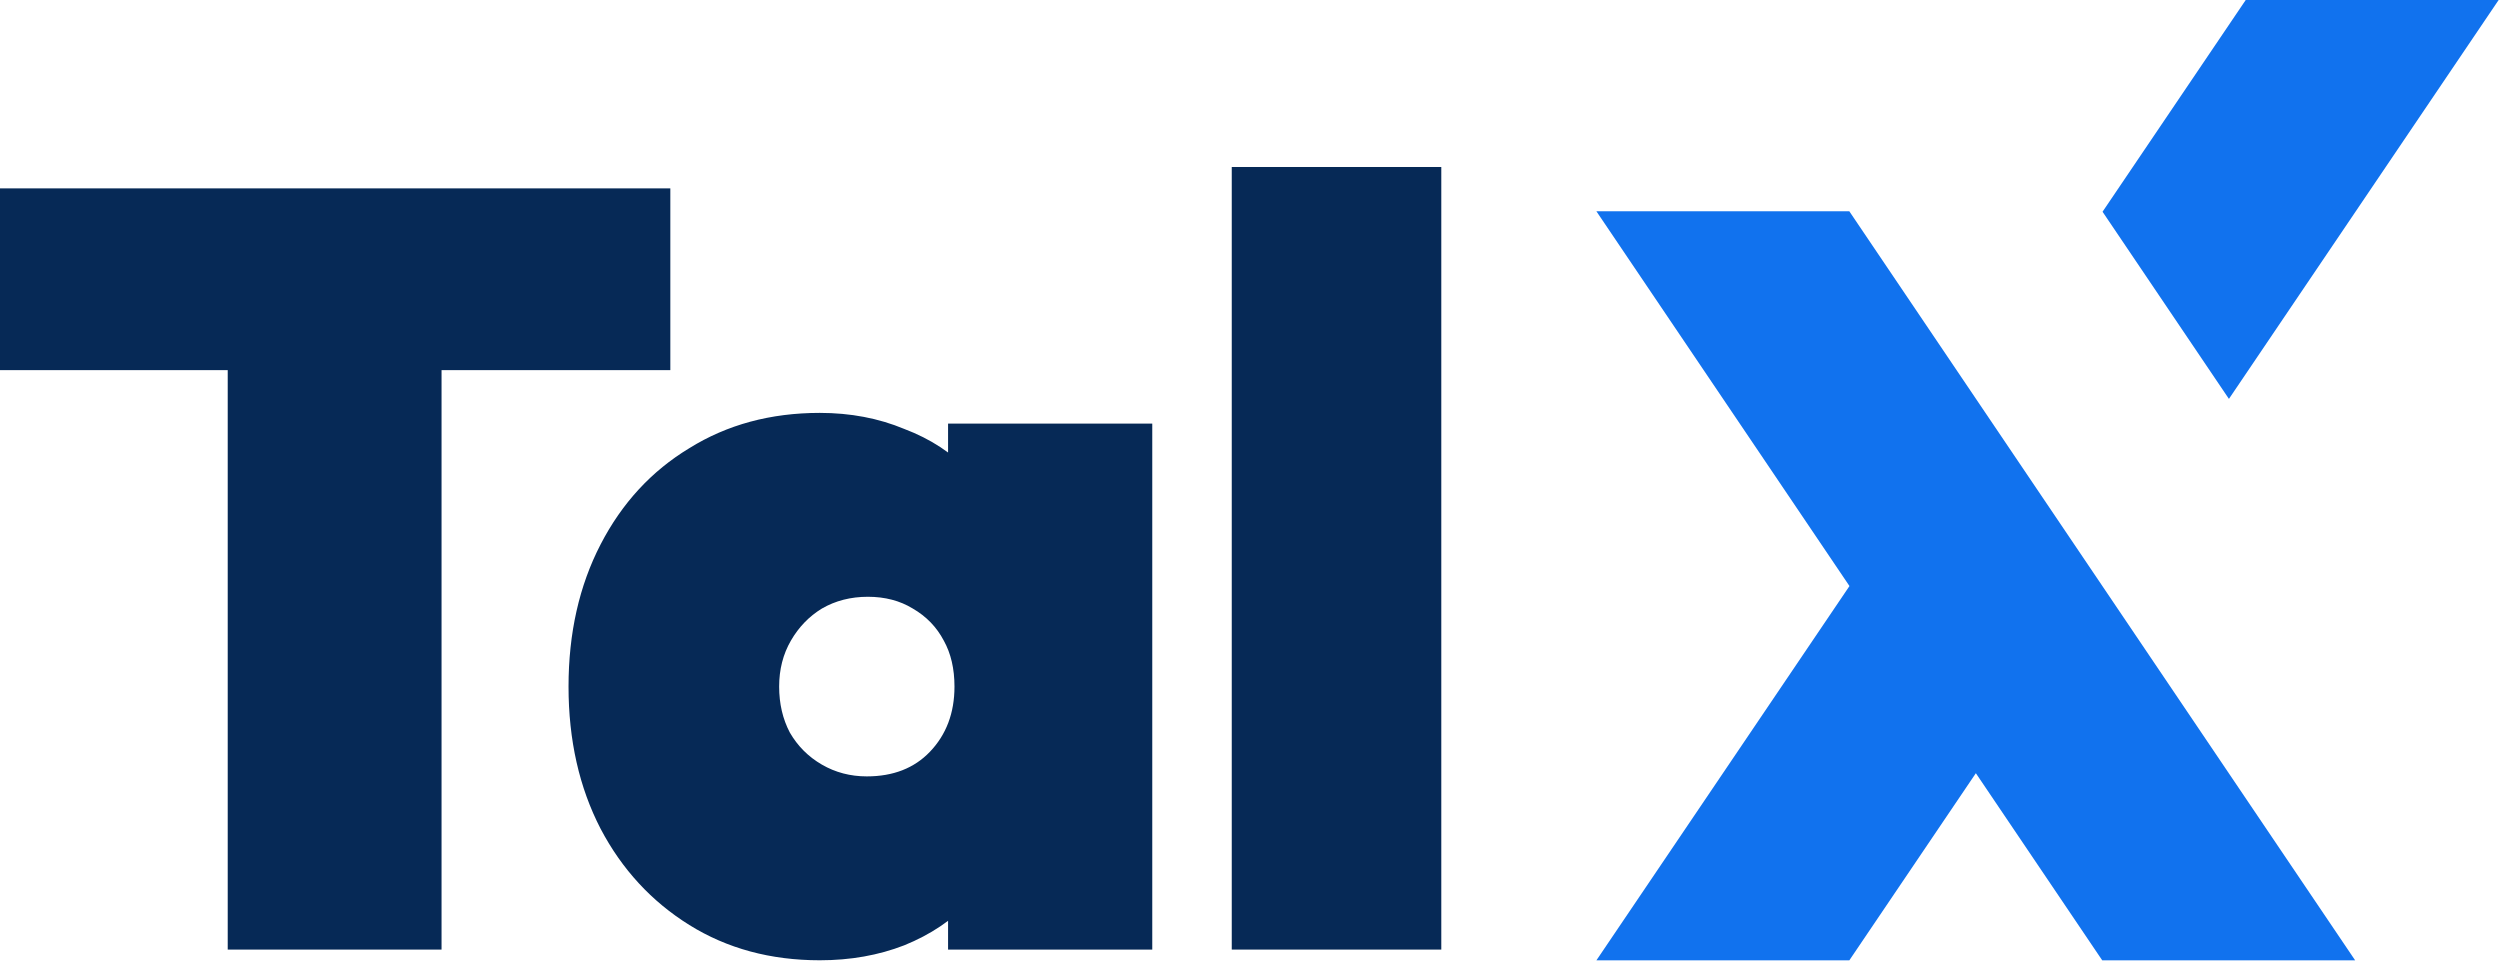
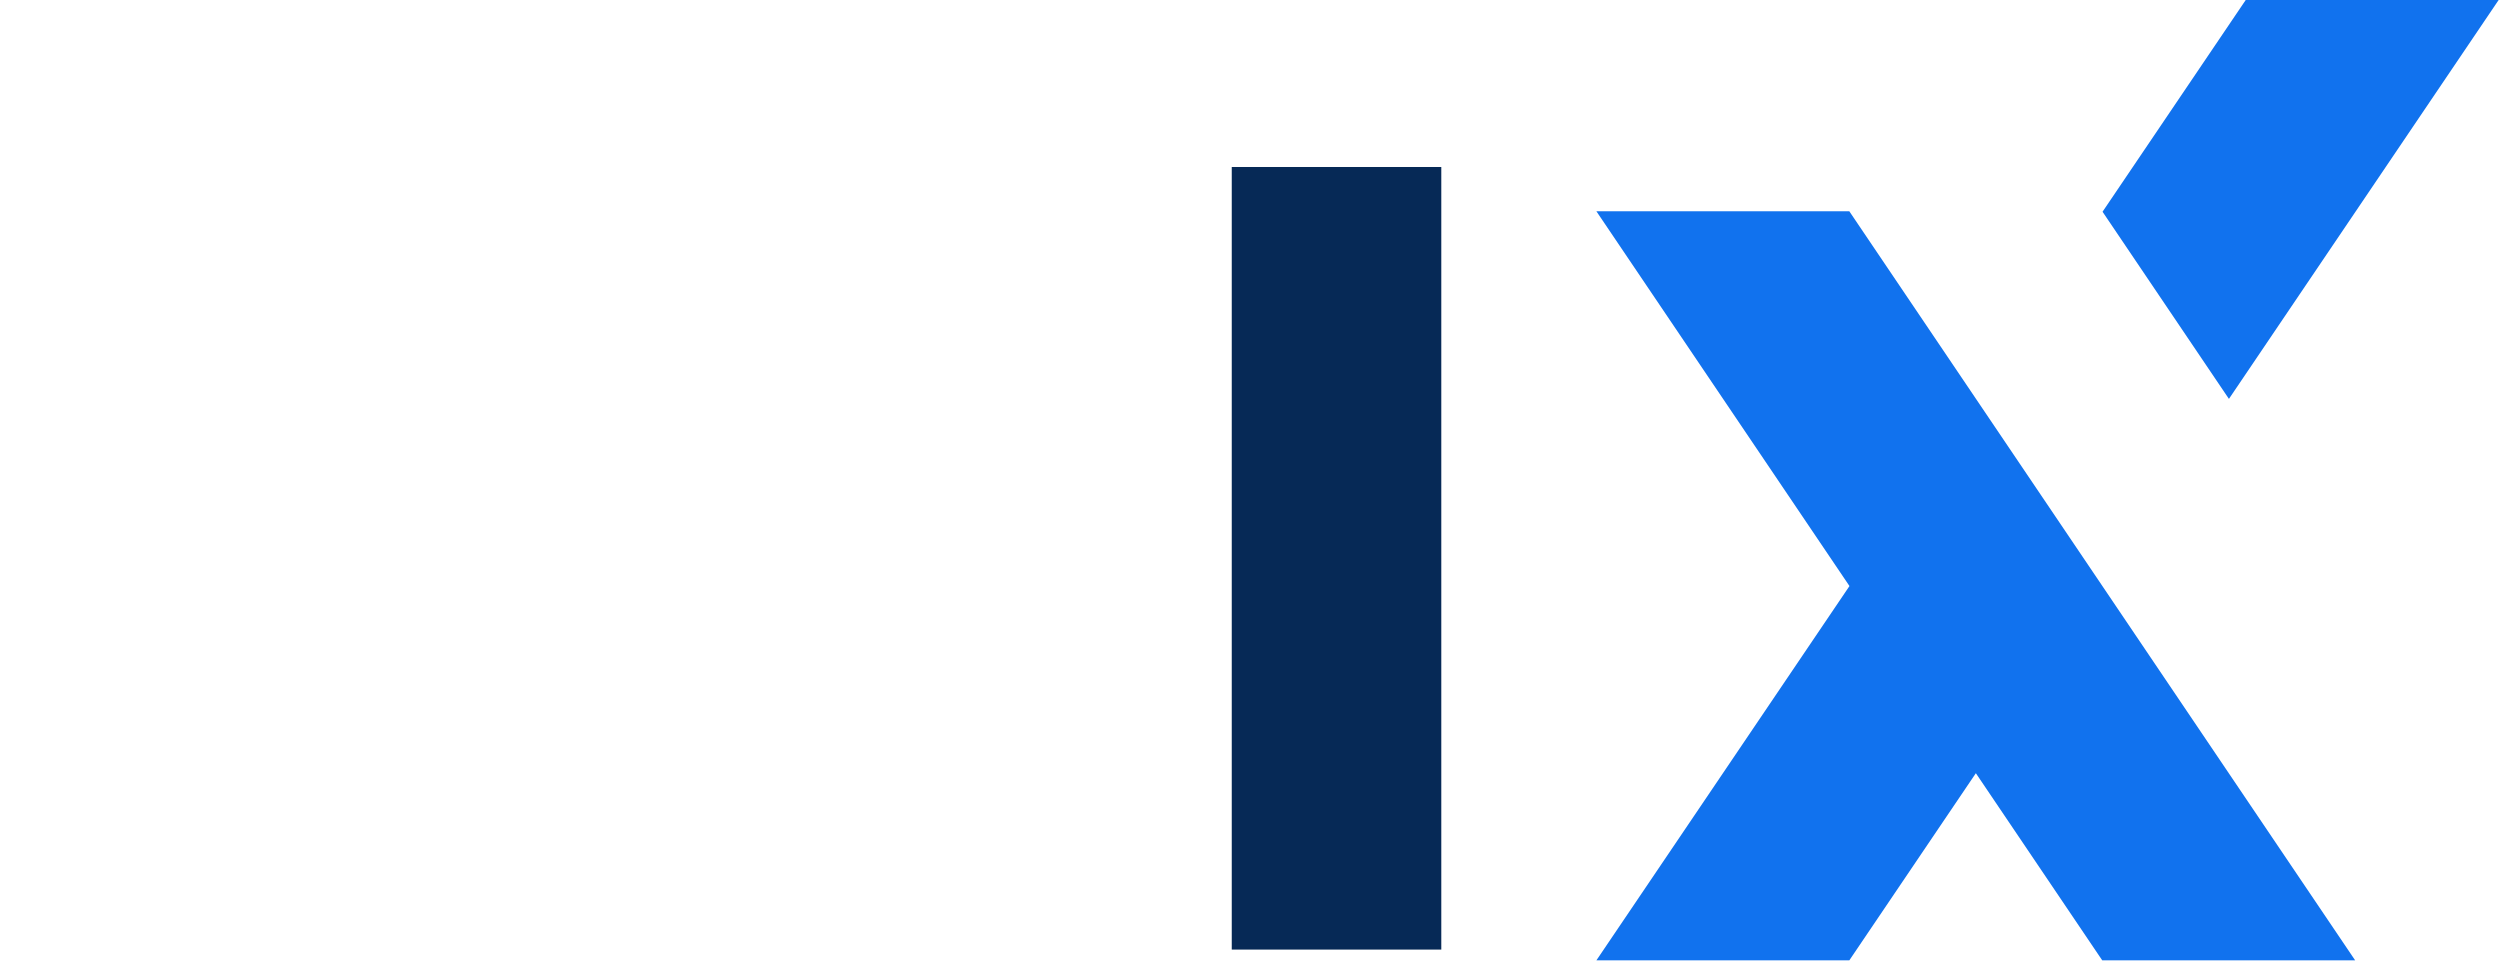
<svg xmlns="http://www.w3.org/2000/svg" width="1463" height="563" viewBox="0 0 1463 563" fill="none">
  <path d="M720.822 555.696V97.726H843.448V555.696H720.822Z" fill="#062956" />
-   <path d="M479.731 561.953C450.951 561.953 425.509 555.071 403.403 541.307C381.297 527.542 363.987 508.773 351.474 484.999C338.962 460.807 332.705 433.071 332.705 401.788C332.705 370.506 338.962 342.77 351.474 318.578C363.987 294.387 381.297 275.617 403.403 262.27C425.509 248.506 450.951 241.624 479.731 241.624C497.666 241.624 514.141 244.752 529.157 251.009C544.589 256.848 557.311 265.19 567.321 276.034C577.748 286.879 584.422 299.392 587.341 313.573V490.004C584.422 504.185 577.748 516.698 567.321 527.542C557.311 538.387 544.589 546.937 529.157 553.194C514.141 559.033 497.666 561.953 479.731 561.953ZM507.259 454.342C522.692 454.342 534.996 449.546 544.172 439.953C553.765 429.942 558.562 417.221 558.562 401.788C558.562 391.361 556.476 382.393 552.305 374.886C548.135 366.961 542.087 360.705 534.162 356.117C526.654 351.528 517.895 349.234 507.885 349.234C497.875 349.234 488.907 351.528 480.982 356.117C473.475 360.705 467.427 366.961 462.839 374.886C458.251 382.811 455.957 391.778 455.957 401.788C455.957 411.799 458.042 420.766 462.213 428.691C466.801 436.616 473.057 442.872 480.982 447.46C488.907 452.048 497.666 454.342 507.259 454.342ZM554.808 555.696V473.112L571.7 398.035L554.808 323.583V247.88H674.306V555.696H554.808Z" fill="#062956" />
-   <path d="M133.262 555.698V110.24H258.39V555.698H133.262ZM0 216.6V110.24H392.278V216.6H0Z" fill="#062956" />
  <path fill-rule="evenodd" clip-rule="evenodd" d="M1314.2 0H1462.21L1304.37 233.435L1230.41 123.914L1314.2 0ZM1230.32 342.957L1378.24 562H1230.23L1156.27 452.478L1082.22 562H934.207L1082.31 342.957L934.207 123.64H1082.22L1156.36 233.435L1230.32 342.957Z" fill="#1172EE" />
</svg>